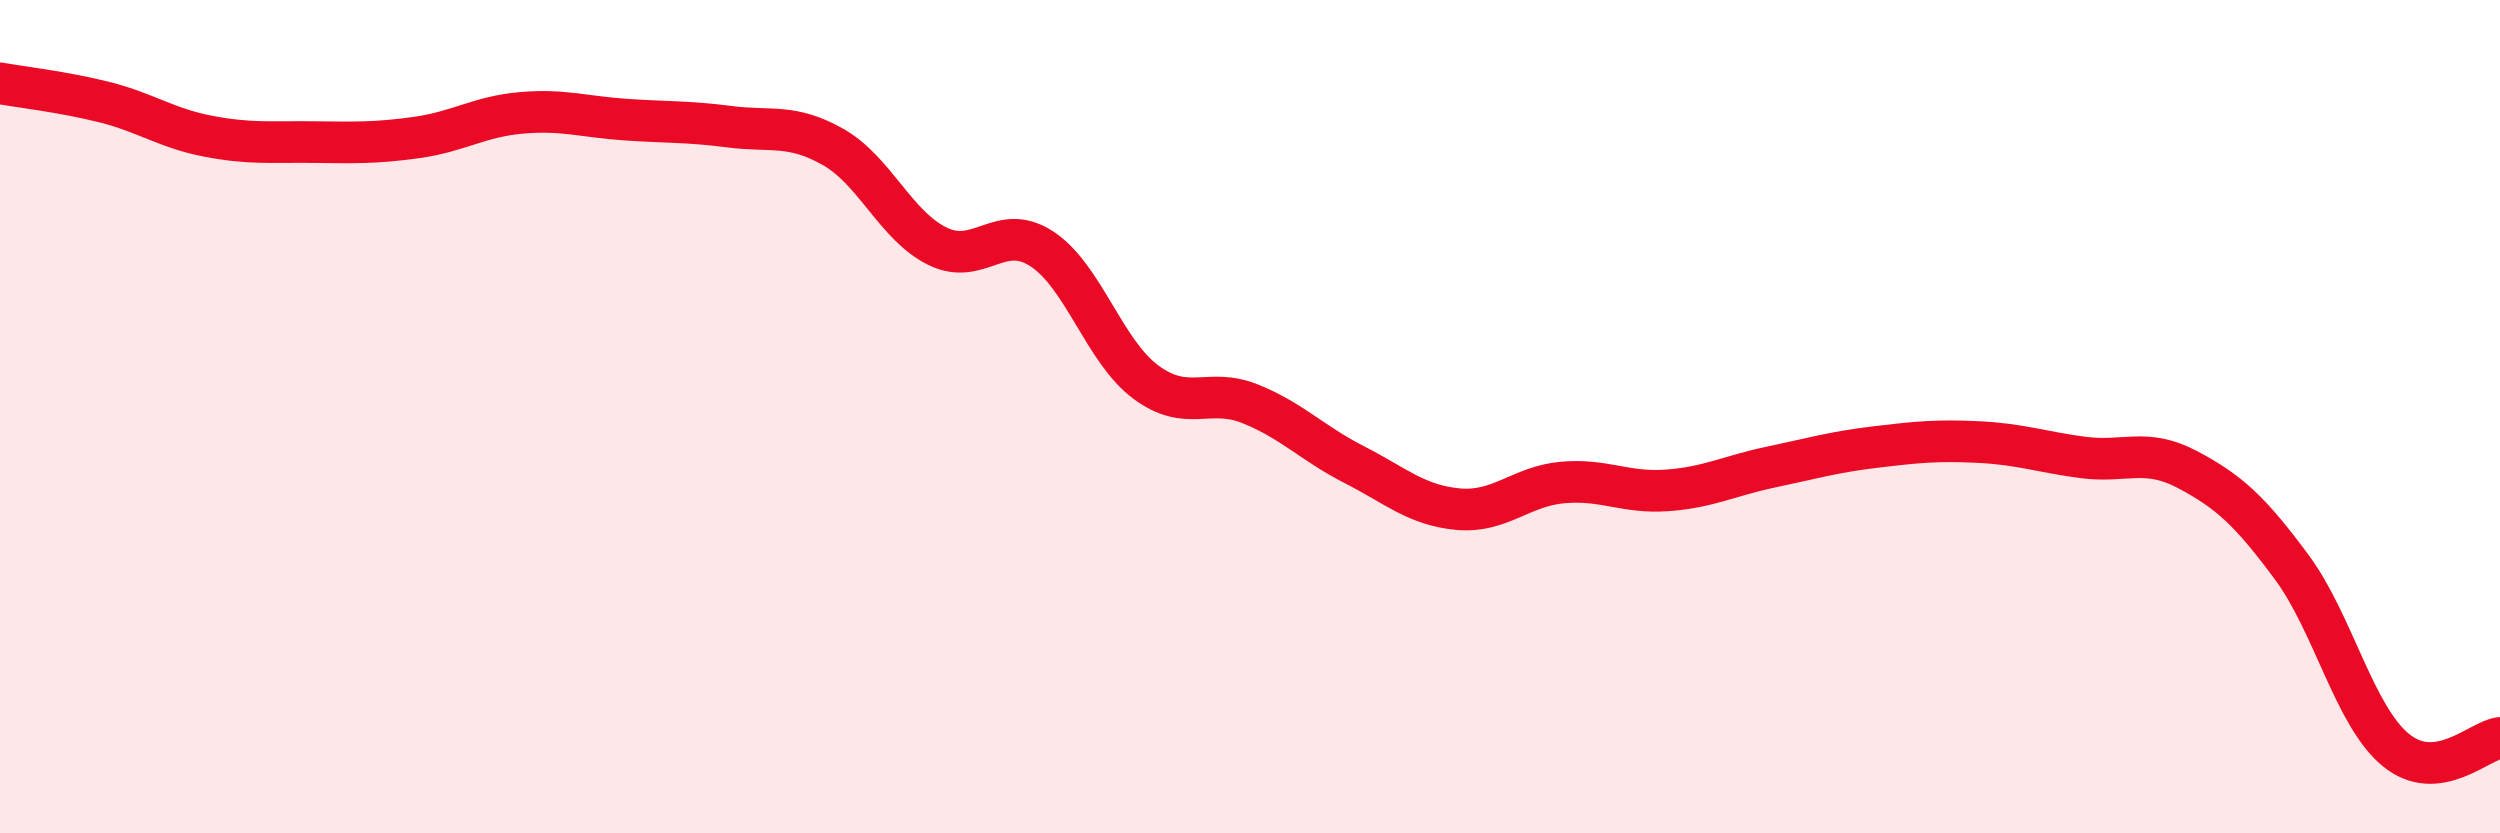
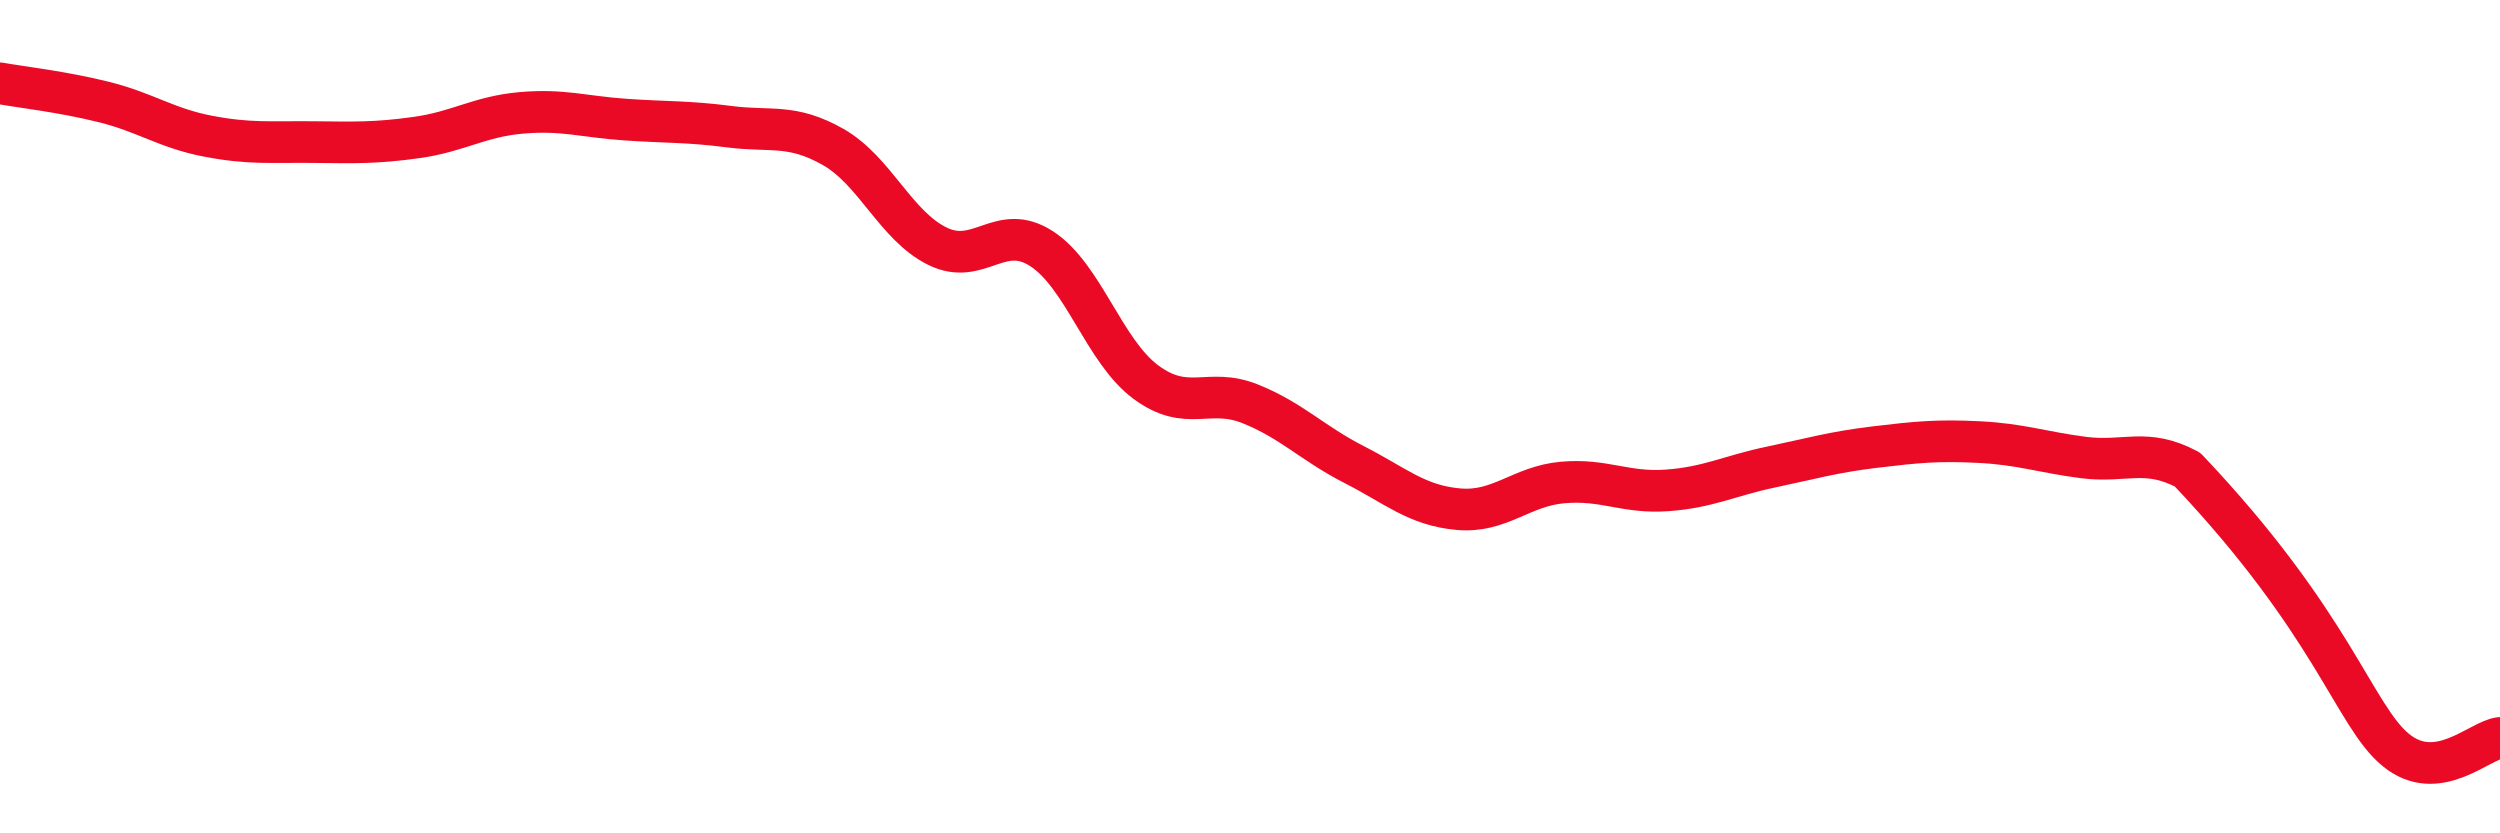
<svg xmlns="http://www.w3.org/2000/svg" width="60" height="20" viewBox="0 0 60 20">
-   <path d="M 0,2 C 0.5,2.09 1.5,2.2 2.5,2.45 C 3.5,2.7 4,3.08 5,3.27 C 6,3.46 6.5,3.4 7.5,3.41 C 8.5,3.42 9,3.44 10,3.3 C 11,3.16 11.5,2.8 12.5,2.71 C 13.5,2.62 14,2.8 15,2.87 C 16,2.94 16.5,2.91 17.5,3.04 C 18.5,3.17 19,2.96 20,3.53 C 21,4.1 21.5,5.42 22.5,5.91 C 23.5,6.4 24,5.32 25,5.97 C 26,6.62 26.5,8.43 27.5,9.17 C 28.5,9.91 29,9.29 30,9.69 C 31,10.09 31.5,10.64 32.5,11.15 C 33.5,11.66 34,12.13 35,12.22 C 36,12.31 36.5,11.67 37.5,11.58 C 38.5,11.49 39,11.84 40,11.77 C 41,11.7 41.5,11.42 42.5,11.21 C 43.5,11 44,10.85 45,10.73 C 46,10.61 46.5,10.56 47.5,10.61 C 48.5,10.66 49,10.85 50,10.98 C 51,11.11 51.5,10.74 52.5,11.27 C 53.5,11.8 54,12.26 55,13.61 C 56,14.96 56.5,17.18 57.5,18 C 58.5,18.82 59.5,17.77 60,17.71L60 20L0 20Z" fill="#EB0A25" opacity="0.1" stroke-linecap="round" stroke-linejoin="round" />
-   <path d="M 0,2 C 0.5,2.09 1.5,2.2 2.5,2.45 C 3.5,2.7 4,3.08 5,3.27 C 6,3.46 6.5,3.4 7.5,3.41 C 8.5,3.42 9,3.44 10,3.3 C 11,3.16 11.5,2.8 12.5,2.71 C 13.5,2.62 14,2.8 15,2.87 C 16,2.94 16.5,2.91 17.5,3.04 C 18.5,3.17 19,2.96 20,3.53 C 21,4.1 21.5,5.42 22.5,5.91 C 23.5,6.4 24,5.32 25,5.97 C 26,6.62 26.5,8.43 27.5,9.17 C 28.5,9.91 29,9.29 30,9.69 C 31,10.09 31.5,10.64 32.5,11.15 C 33.5,11.66 34,12.13 35,12.22 C 36,12.31 36.5,11.67 37.5,11.58 C 38.5,11.49 39,11.84 40,11.77 C 41,11.7 41.5,11.42 42.5,11.21 C 43.5,11 44,10.85 45,10.73 C 46,10.61 46.5,10.56 47.5,10.61 C 48.5,10.66 49,10.85 50,10.98 C 51,11.11 51.5,10.74 52.5,11.27 C 53.5,11.8 54,12.26 55,13.61 C 56,14.96 56.5,17.18 57.5,18 C 58.5,18.82 59.5,17.77 60,17.71" stroke="#EB0A25" stroke-width="1" fill="none" stroke-linecap="round" stroke-linejoin="round" />
+   <path d="M 0,2 C 0.5,2.09 1.5,2.2 2.5,2.45 C 3.5,2.7 4,3.08 5,3.27 C 6,3.46 6.5,3.4 7.5,3.41 C 8.5,3.42 9,3.44 10,3.3 C 11,3.16 11.5,2.8 12.5,2.71 C 13.5,2.62 14,2.8 15,2.87 C 16,2.94 16.5,2.91 17.5,3.04 C 18.5,3.17 19,2.96 20,3.53 C 21,4.1 21.5,5.42 22.5,5.91 C 23.5,6.4 24,5.32 25,5.97 C 26,6.62 26.5,8.43 27.5,9.17 C 28.5,9.91 29,9.29 30,9.69 C 31,10.09 31.5,10.64 32.5,11.15 C 33.5,11.66 34,12.13 35,12.22 C 36,12.31 36.5,11.67 37.5,11.58 C 38.5,11.49 39,11.84 40,11.77 C 41,11.7 41.5,11.42 42.5,11.21 C 43.5,11 44,10.85 45,10.73 C 46,10.61 46.5,10.56 47.5,10.61 C 48.5,10.66 49,10.85 50,10.98 C 51,11.11 51.5,10.74 52.5,11.27 C 56,14.96 56.5,17.18 57.5,18 C 58.5,18.82 59.5,17.77 60,17.71" stroke="#EB0A25" stroke-width="1" fill="none" stroke-linecap="round" stroke-linejoin="round" />
</svg>